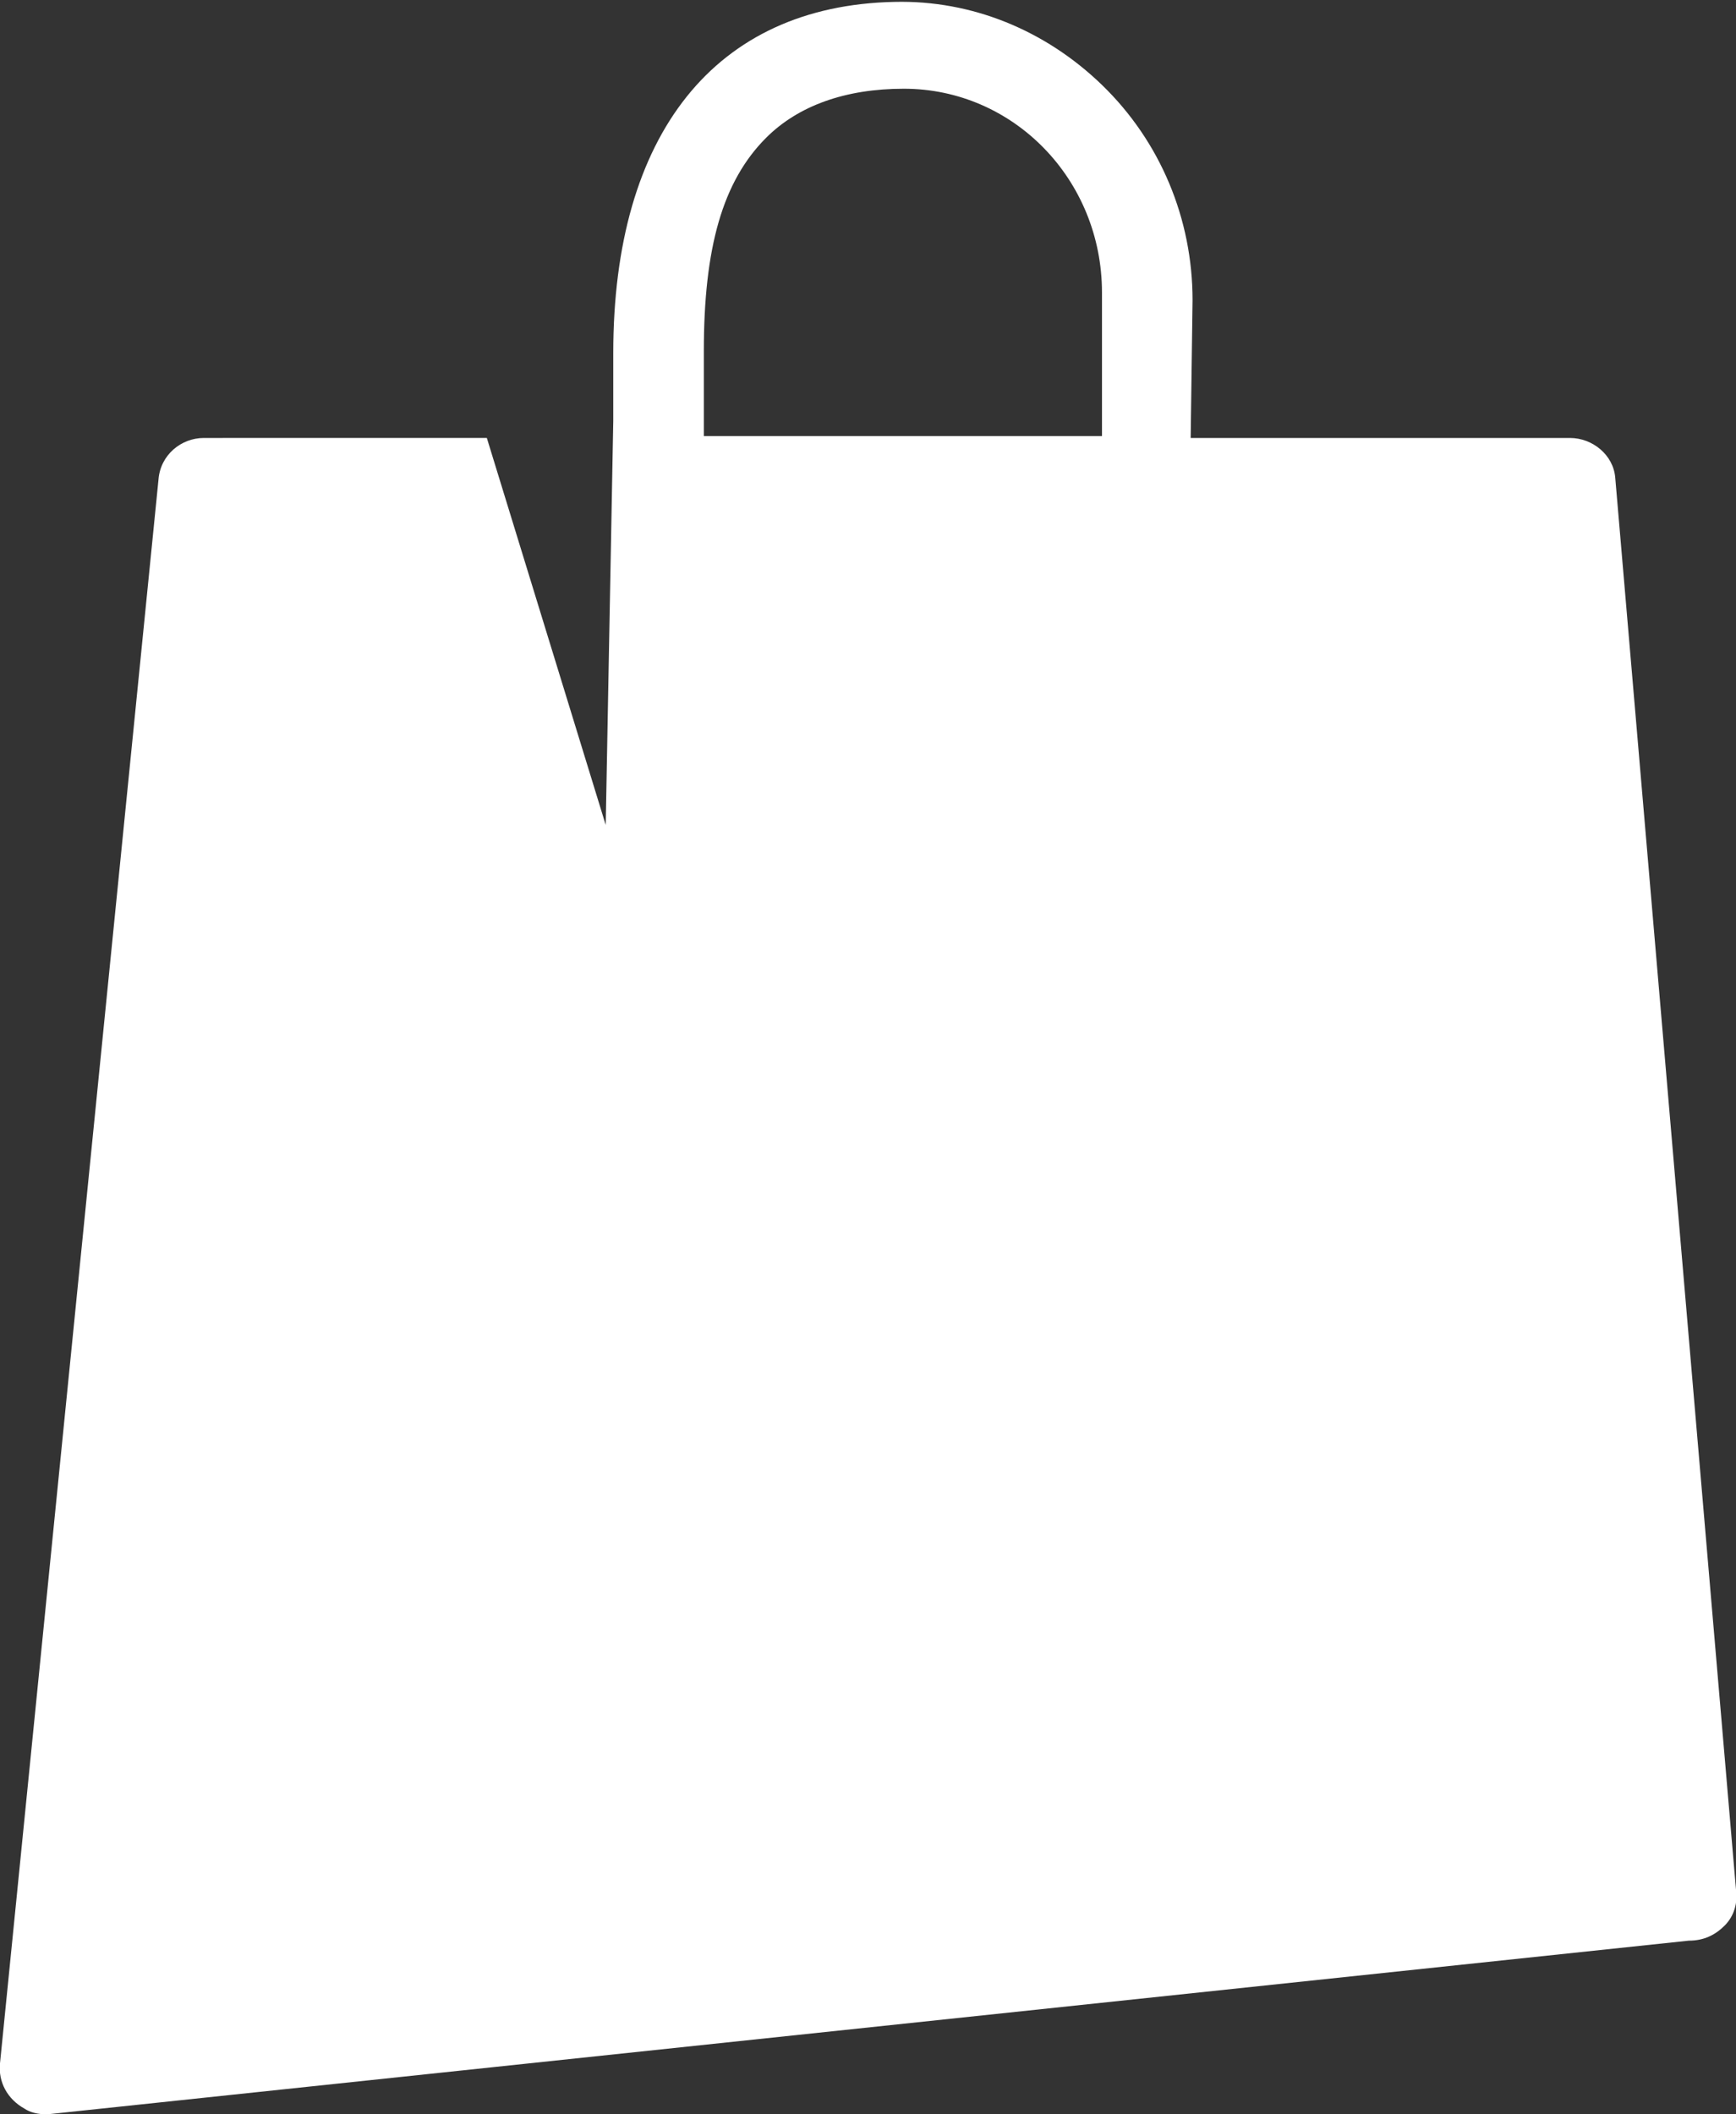
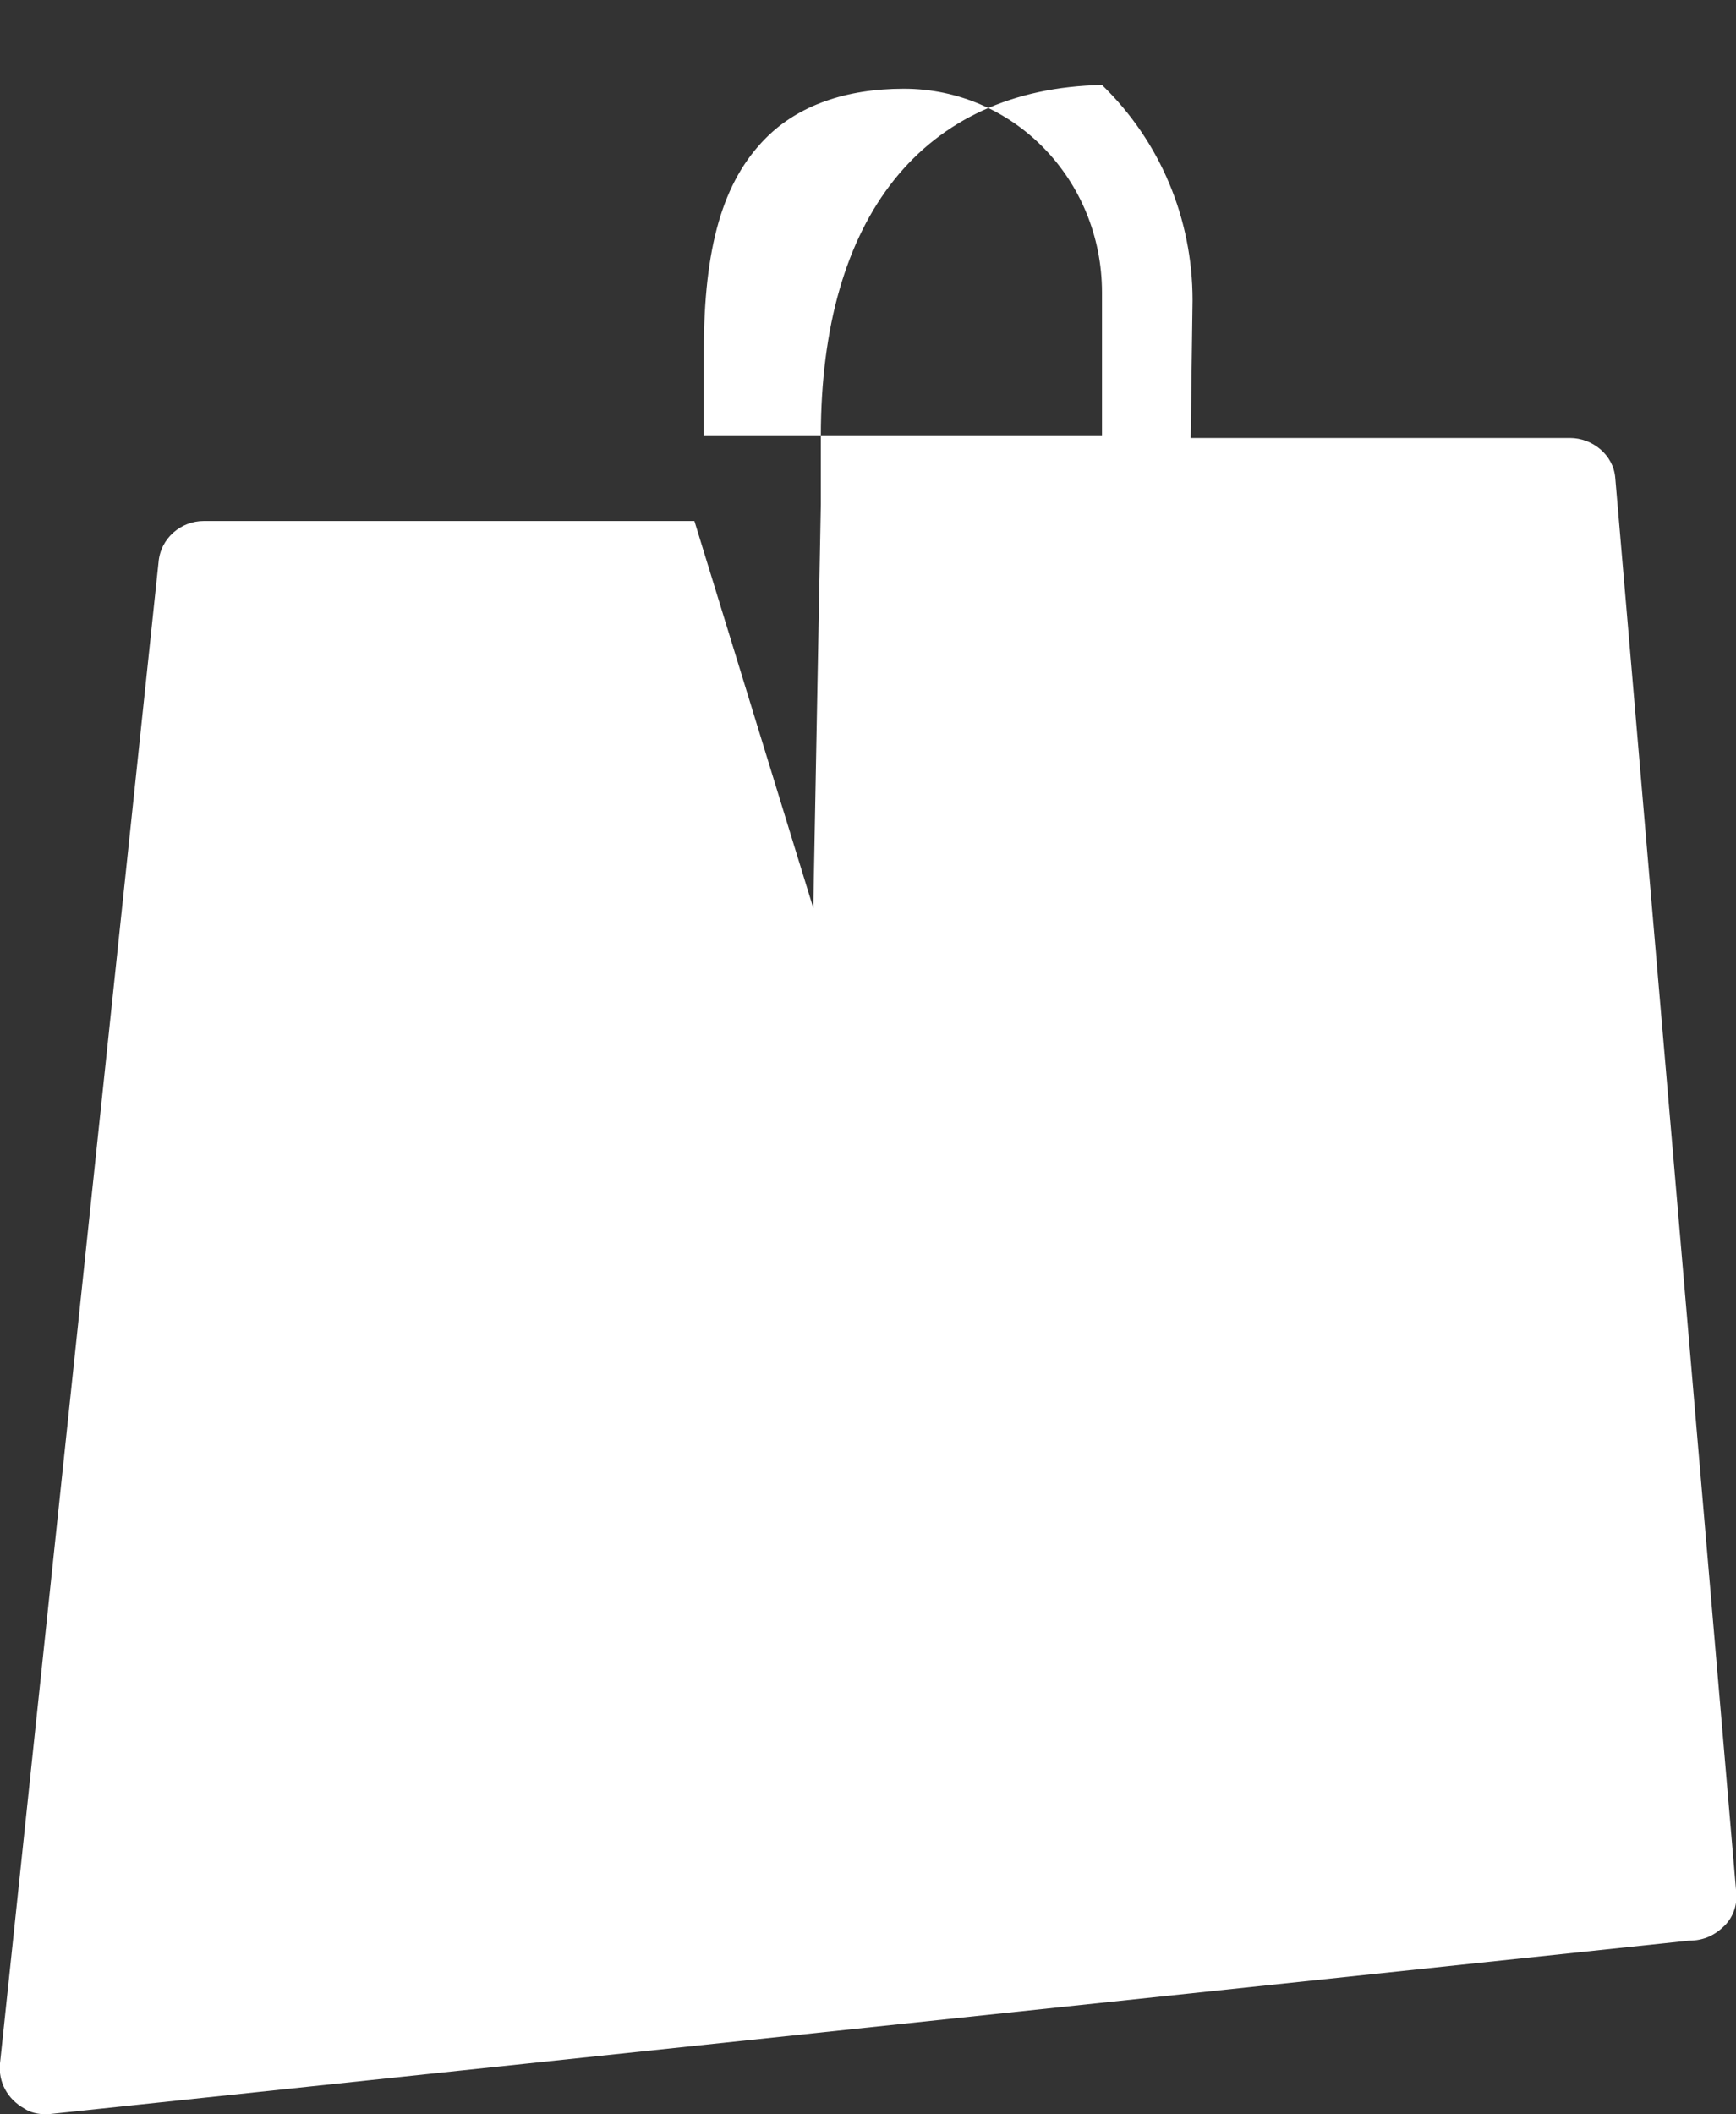
<svg xmlns="http://www.w3.org/2000/svg" version="1.1" id="Capa_1" x="0px" y="0px" viewBox="0 0 92 112" style="enable-background:new 0 0 92 112;" xml:space="preserve">
  <rect x="0" y="0" width="92" height="112" fill="#333333" stroke="none" />
  <style type="text/css">
	.st0{fill:#FFFFFF;}
</style>
-   <path class="st0" d="M85.6,25.3c-0.1-1.2-1.2-2.1-2.4-2.1H63.1l0.1-7.3c0-4.3-1.7-8.4-4.8-11.4c-3-2.9-6.9-4.5-11-4.4  c-9.5,0.2-14.9,7-14.9,18.6v3.6l-0.4,21.4l-6.3-20.5H10.8c-1.2,0-2.3,0.9-2.4,2.2L0,109.3c-0.1,1,0.4,1.9,1.3,2.4  c0.3,0.2,0.7,0.3,1.2,0.3l87-9.2c0.8,0,1.4-0.3,1.9-0.8c0.5-0.5,0.7-1.2,0.6-1.9L85.6,25.3z M58.4,23.1H37.3v-4.5  c0-5.5,1-9,3.3-11.3c1.7-1.7,4.2-2.6,7.3-2.6c0,0,0,0,0,0c5.8,0,10.5,4.8,10.5,10.8V23.1z" />
+   <path class="st0" d="M85.6,25.3c-0.1-1.2-1.2-2.1-2.4-2.1H63.1l0.1-7.3c0-4.3-1.7-8.4-4.8-11.4c-9.5,0.2-14.9,7-14.9,18.6v3.6l-0.4,21.4l-6.3-20.5H10.8c-1.2,0-2.3,0.9-2.4,2.2L0,109.3c-0.1,1,0.4,1.9,1.3,2.4  c0.3,0.2,0.7,0.3,1.2,0.3l87-9.2c0.8,0,1.4-0.3,1.9-0.8c0.5-0.5,0.7-1.2,0.6-1.9L85.6,25.3z M58.4,23.1H37.3v-4.5  c0-5.5,1-9,3.3-11.3c1.7-1.7,4.2-2.6,7.3-2.6c0,0,0,0,0,0c5.8,0,10.5,4.8,10.5,10.8V23.1z" />
</svg>